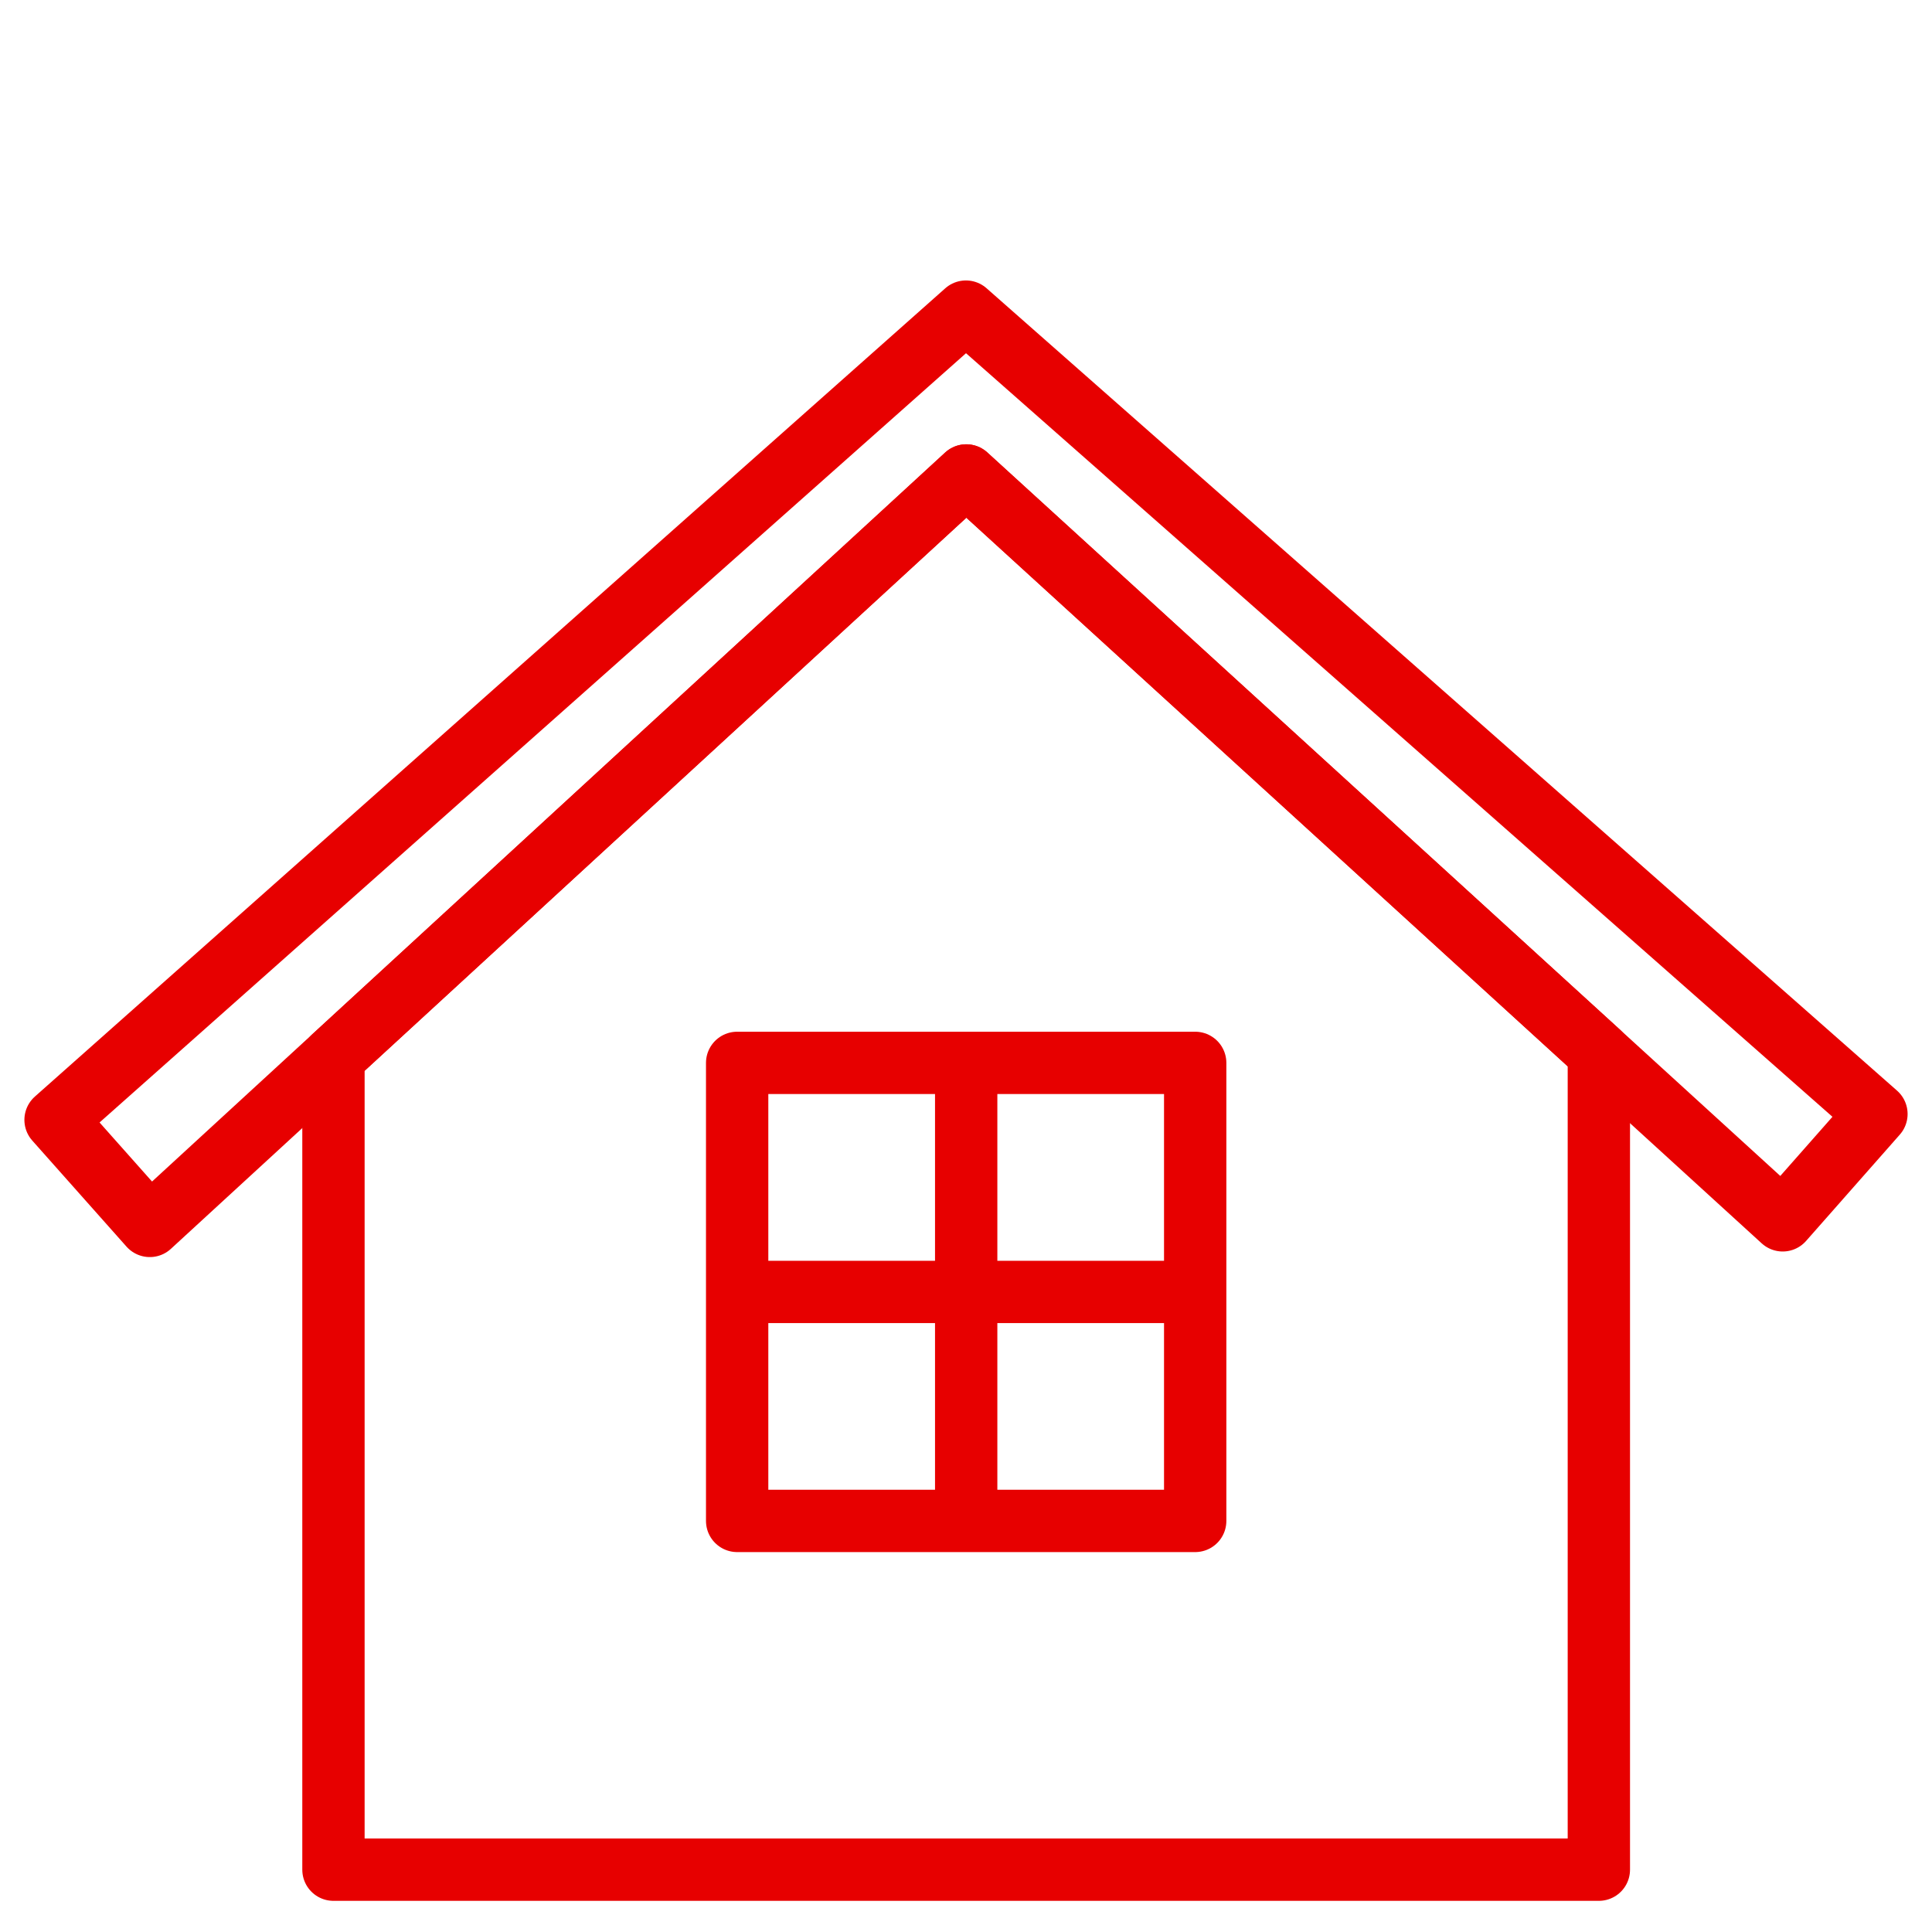
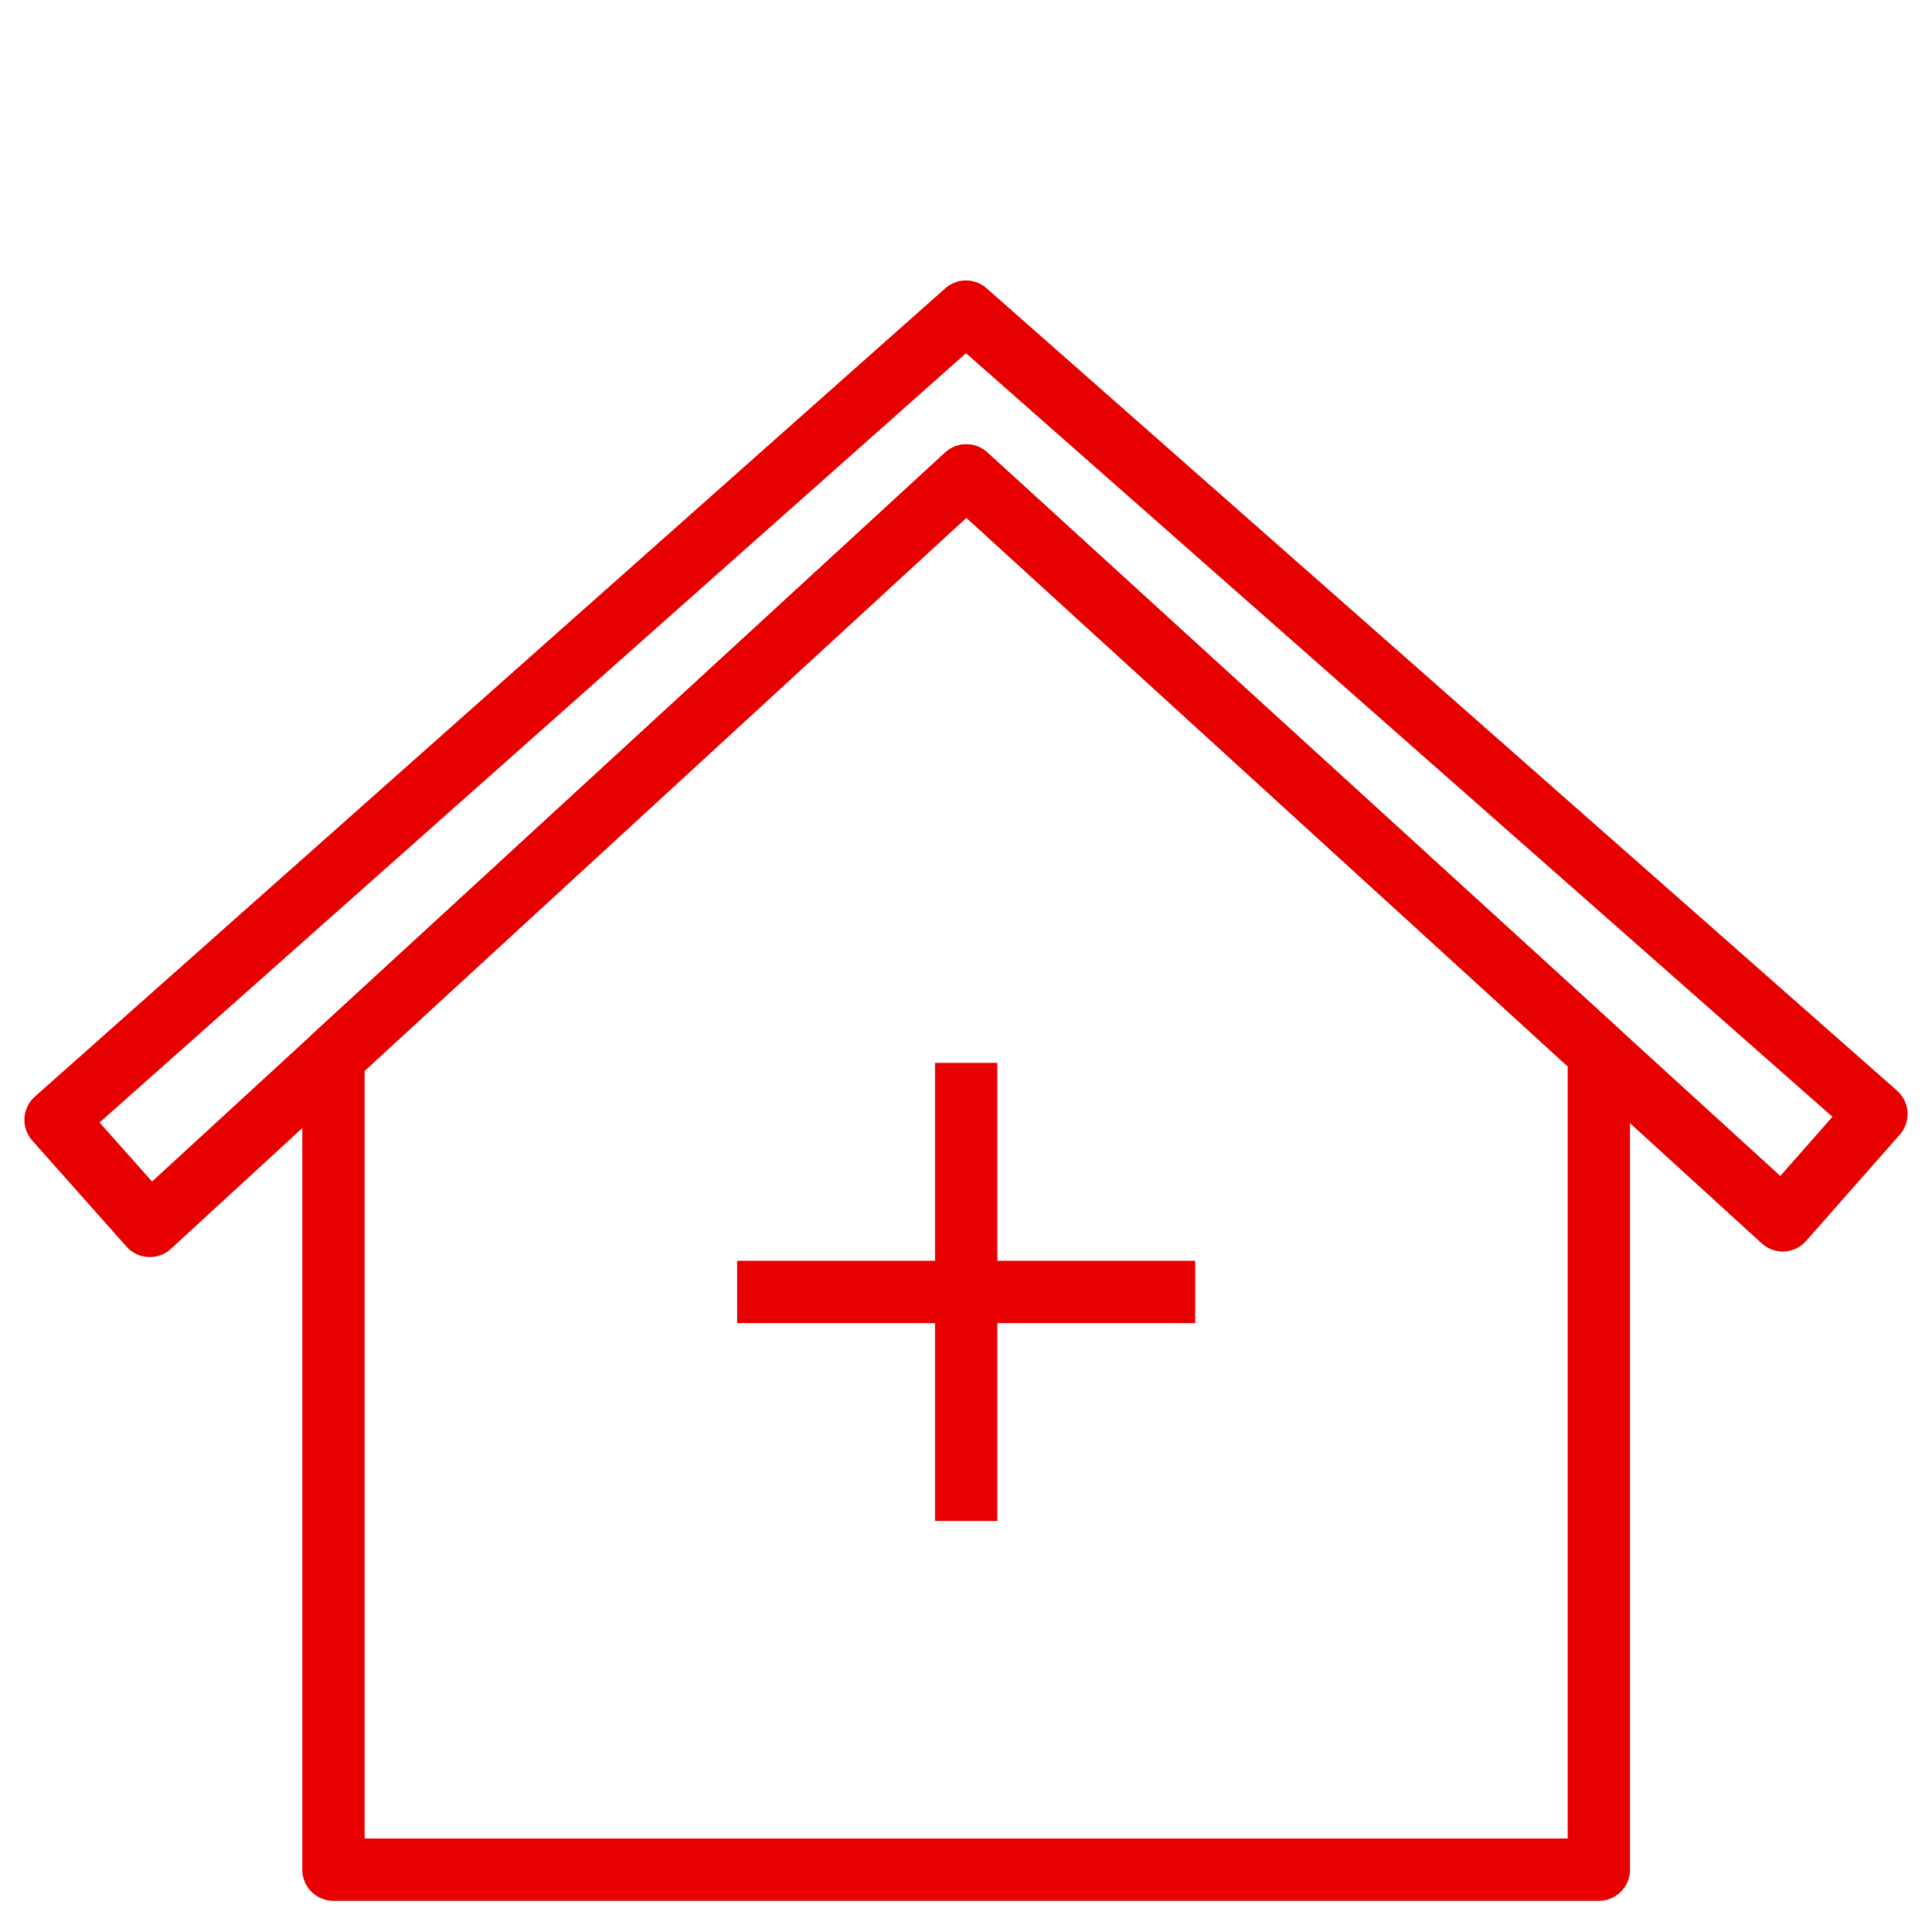
<svg xmlns="http://www.w3.org/2000/svg" x="0px" y="0px" width="62px" height="62px" viewBox="0 0 62 62">
  <polygon fill="none" stroke="#e70000" stroke-width="2" stroke-linejoin="round" stroke-miterlimit="10" points="4.807,39.341   1.783,35.938 30.998,10 60.217,35.75 57.209,39.162 31.012,15.258  " />
  <polygon fill="none" stroke="#e70000" stroke-width="2" stroke-linejoin="round" stroke-miterlimit="10" points="31.006,15.258   10.701,33.924 10.701,60 51.309,60 51.309,33.779  " />
-   <rect x="23.656" y="34.109" fill="none" stroke="#e70000" stroke-width="2" stroke-linejoin="round" stroke-miterlimit="10" width="14.699" height="14.699" />
  <line fill="none" stroke="#e70000" stroke-width="2" stroke-linejoin="round" stroke-miterlimit="10" x1="31.006" y1="34.109" x2="31.006" y2="48.809" />
  <line fill="none" stroke="#e70000" stroke-width="2" stroke-linejoin="round" stroke-miterlimit="10" x1="23.656" y1="41.46" x2="38.355" y2="41.46" />
</svg>